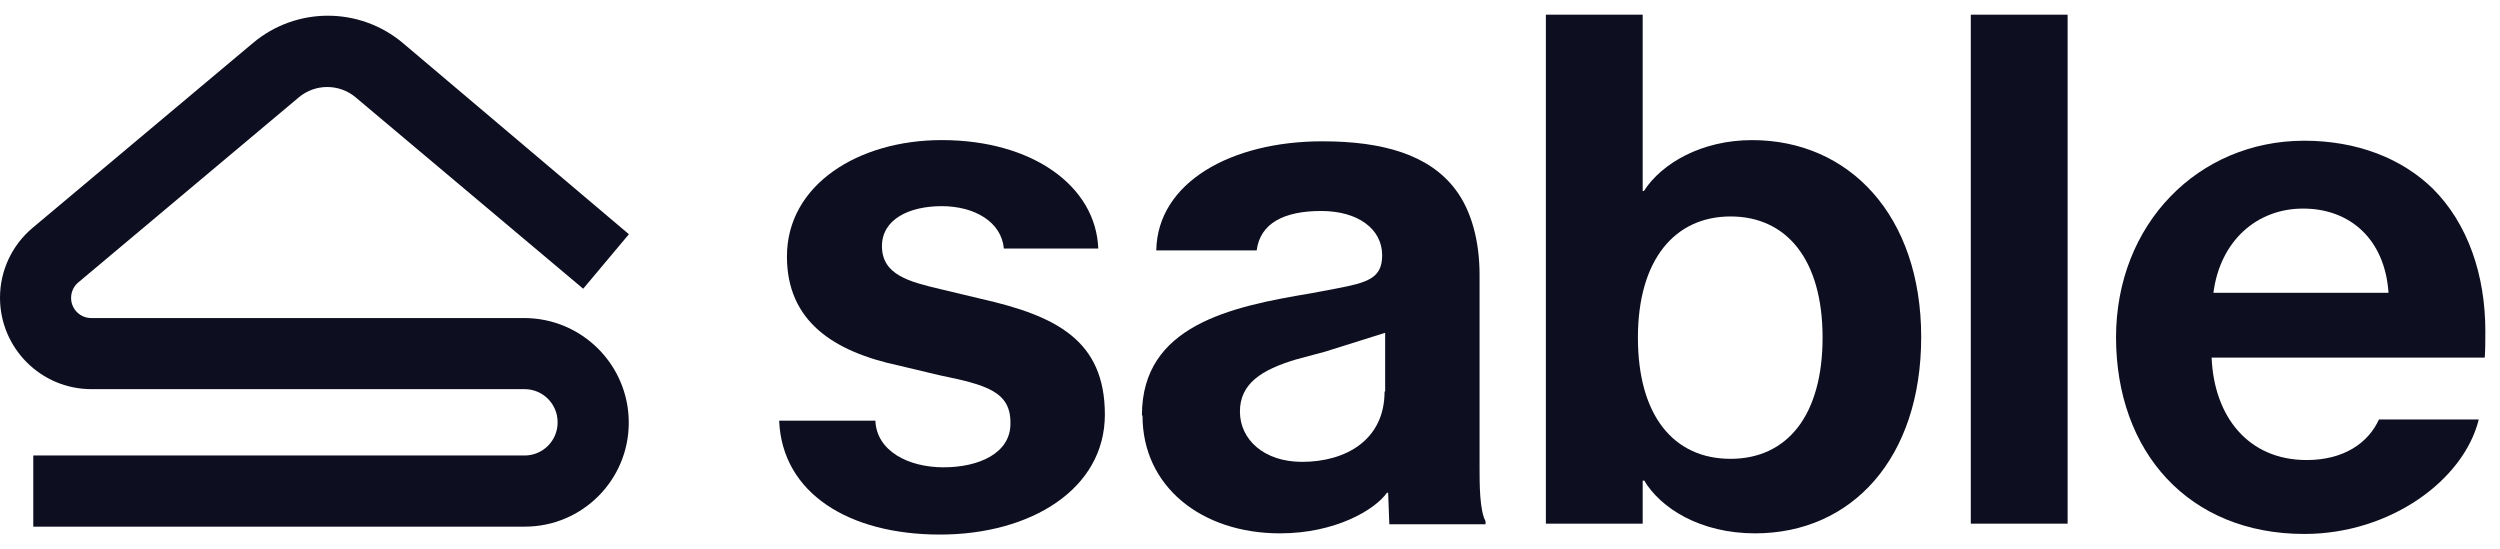
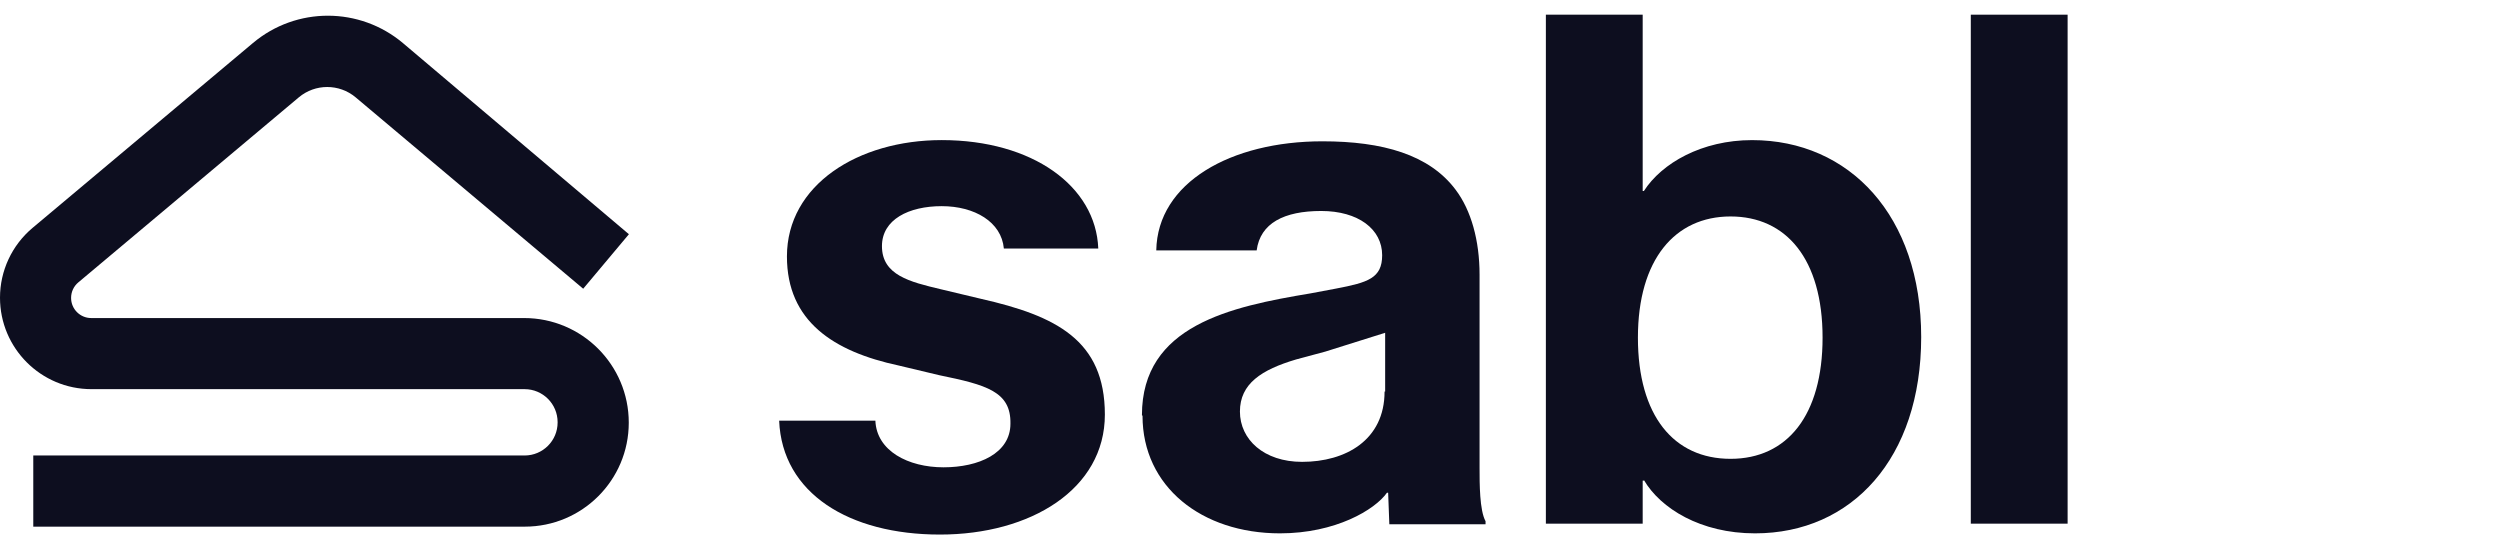
<svg xmlns="http://www.w3.org/2000/svg" width="132" height="29" viewBox="0 0 132 29" fill="none">
  <path d="M41.139 22.21H46.22C46.283 23.81 47.955 24.674 49.817 24.674C51.679 24.674 53.351 23.938 53.351 22.37C53.383 20.675 52.089 20.323 49.596 19.811L47.45 19.299C44.011 18.563 41.55 16.963 41.55 13.54C41.55 9.765 45.305 7.397 49.722 7.397C54.519 7.397 57.863 9.829 57.989 13.124H53.004C52.878 11.716 51.458 10.885 49.722 10.885C47.987 10.885 46.567 11.588 46.567 12.996C46.567 14.532 48.05 14.884 49.659 15.268L51.805 15.78C55.749 16.675 58.337 17.955 58.337 21.89C58.337 25.826 54.424 28.225 49.628 28.225C44.831 28.225 41.297 26.049 41.139 22.21Z" fill="#0D0E1F" />
  <path d="M60.294 21.922C60.294 17.187 64.963 16.195 69.192 15.491L70.548 15.236C72.221 14.916 72.978 14.692 72.978 13.476C72.978 12.1 71.716 11.14 69.76 11.14C67.803 11.14 66.541 11.78 66.352 13.22H61.051C61.114 9.637 64.995 7.461 69.823 7.461C73.01 7.461 75.471 8.165 76.859 10.021C77.68 11.108 78.121 12.708 78.121 14.5V24.706C78.121 25.537 78.121 26.945 78.437 27.521V27.681H73.357L73.294 26.017H73.231C72.6 26.913 70.517 28.161 67.583 28.161C63.449 28.161 60.325 25.697 60.325 21.954L60.294 21.922ZM73.136 20.674V17.571L69.981 18.563L68.434 18.979C66.604 19.523 65.468 20.258 65.468 21.73C65.468 23.202 66.731 24.386 68.75 24.386C71.053 24.386 73.105 23.234 73.105 20.674H73.136Z" fill="#0D0E1F" />
  <path d="M86.797 25.378H86.734V27.649H81.622V0.775H86.734V10.085H86.797C87.744 8.613 89.858 7.398 92.509 7.398C97.652 7.398 101.439 11.397 101.439 17.795C101.439 24.194 97.778 28.161 92.666 28.161C89.795 28.161 87.681 26.849 86.797 25.346V25.378ZM96.232 17.827C96.232 13.668 94.307 11.429 91.373 11.429C88.438 11.429 86.482 13.7 86.482 17.827C86.482 21.954 88.375 24.226 91.373 24.226C94.371 24.226 96.232 21.923 96.232 17.827Z" fill="#0D0E1F" />
  <path d="M104.058 0.775H109.17V27.649H104.058V0.775Z" fill="#0D0E1F" />
-   <path d="M111.726 17.828C111.726 11.813 116.08 7.43 121.665 7.43C124.442 7.43 126.809 8.358 128.449 9.957C130.311 11.813 131.226 14.532 131.226 17.476C131.226 17.988 131.226 18.436 131.195 18.883H116.774C116.901 21.987 118.699 24.29 121.792 24.29C123.748 24.29 125.042 23.394 125.609 22.147H130.879C130.091 25.346 126.209 28.193 121.665 28.193C115.576 28.193 111.726 23.874 111.726 17.796V17.828ZM121.603 11.013C119.141 11.013 117.216 12.741 116.869 15.46H126.114C125.925 12.645 124.095 11.013 121.603 11.013Z" fill="#0D0E1F" />
  <path d="M27.675 16.793C30.725 16.793 33.199 19.266 33.199 22.317C33.199 25.349 30.741 27.807 27.709 27.807H1.757V24.05H27.699C28.661 24.05 29.442 23.27 29.442 22.307V22.291C29.442 21.328 28.661 20.547 27.699 20.547H4.83C2.163 20.547 0 18.385 0 15.718C0 14.296 0.629 12.948 1.718 12.033L13.358 2.269C15.649 0.345 18.992 0.351 21.28 2.279L33.206 12.367L30.793 15.245L18.777 5.139C17.909 4.412 16.646 4.412 15.778 5.139L4.134 14.911C3.893 15.113 3.754 15.411 3.754 15.726V15.732C3.754 16.319 4.231 16.793 4.816 16.793H27.675Z" fill="#0D0E1F" />
</svg>